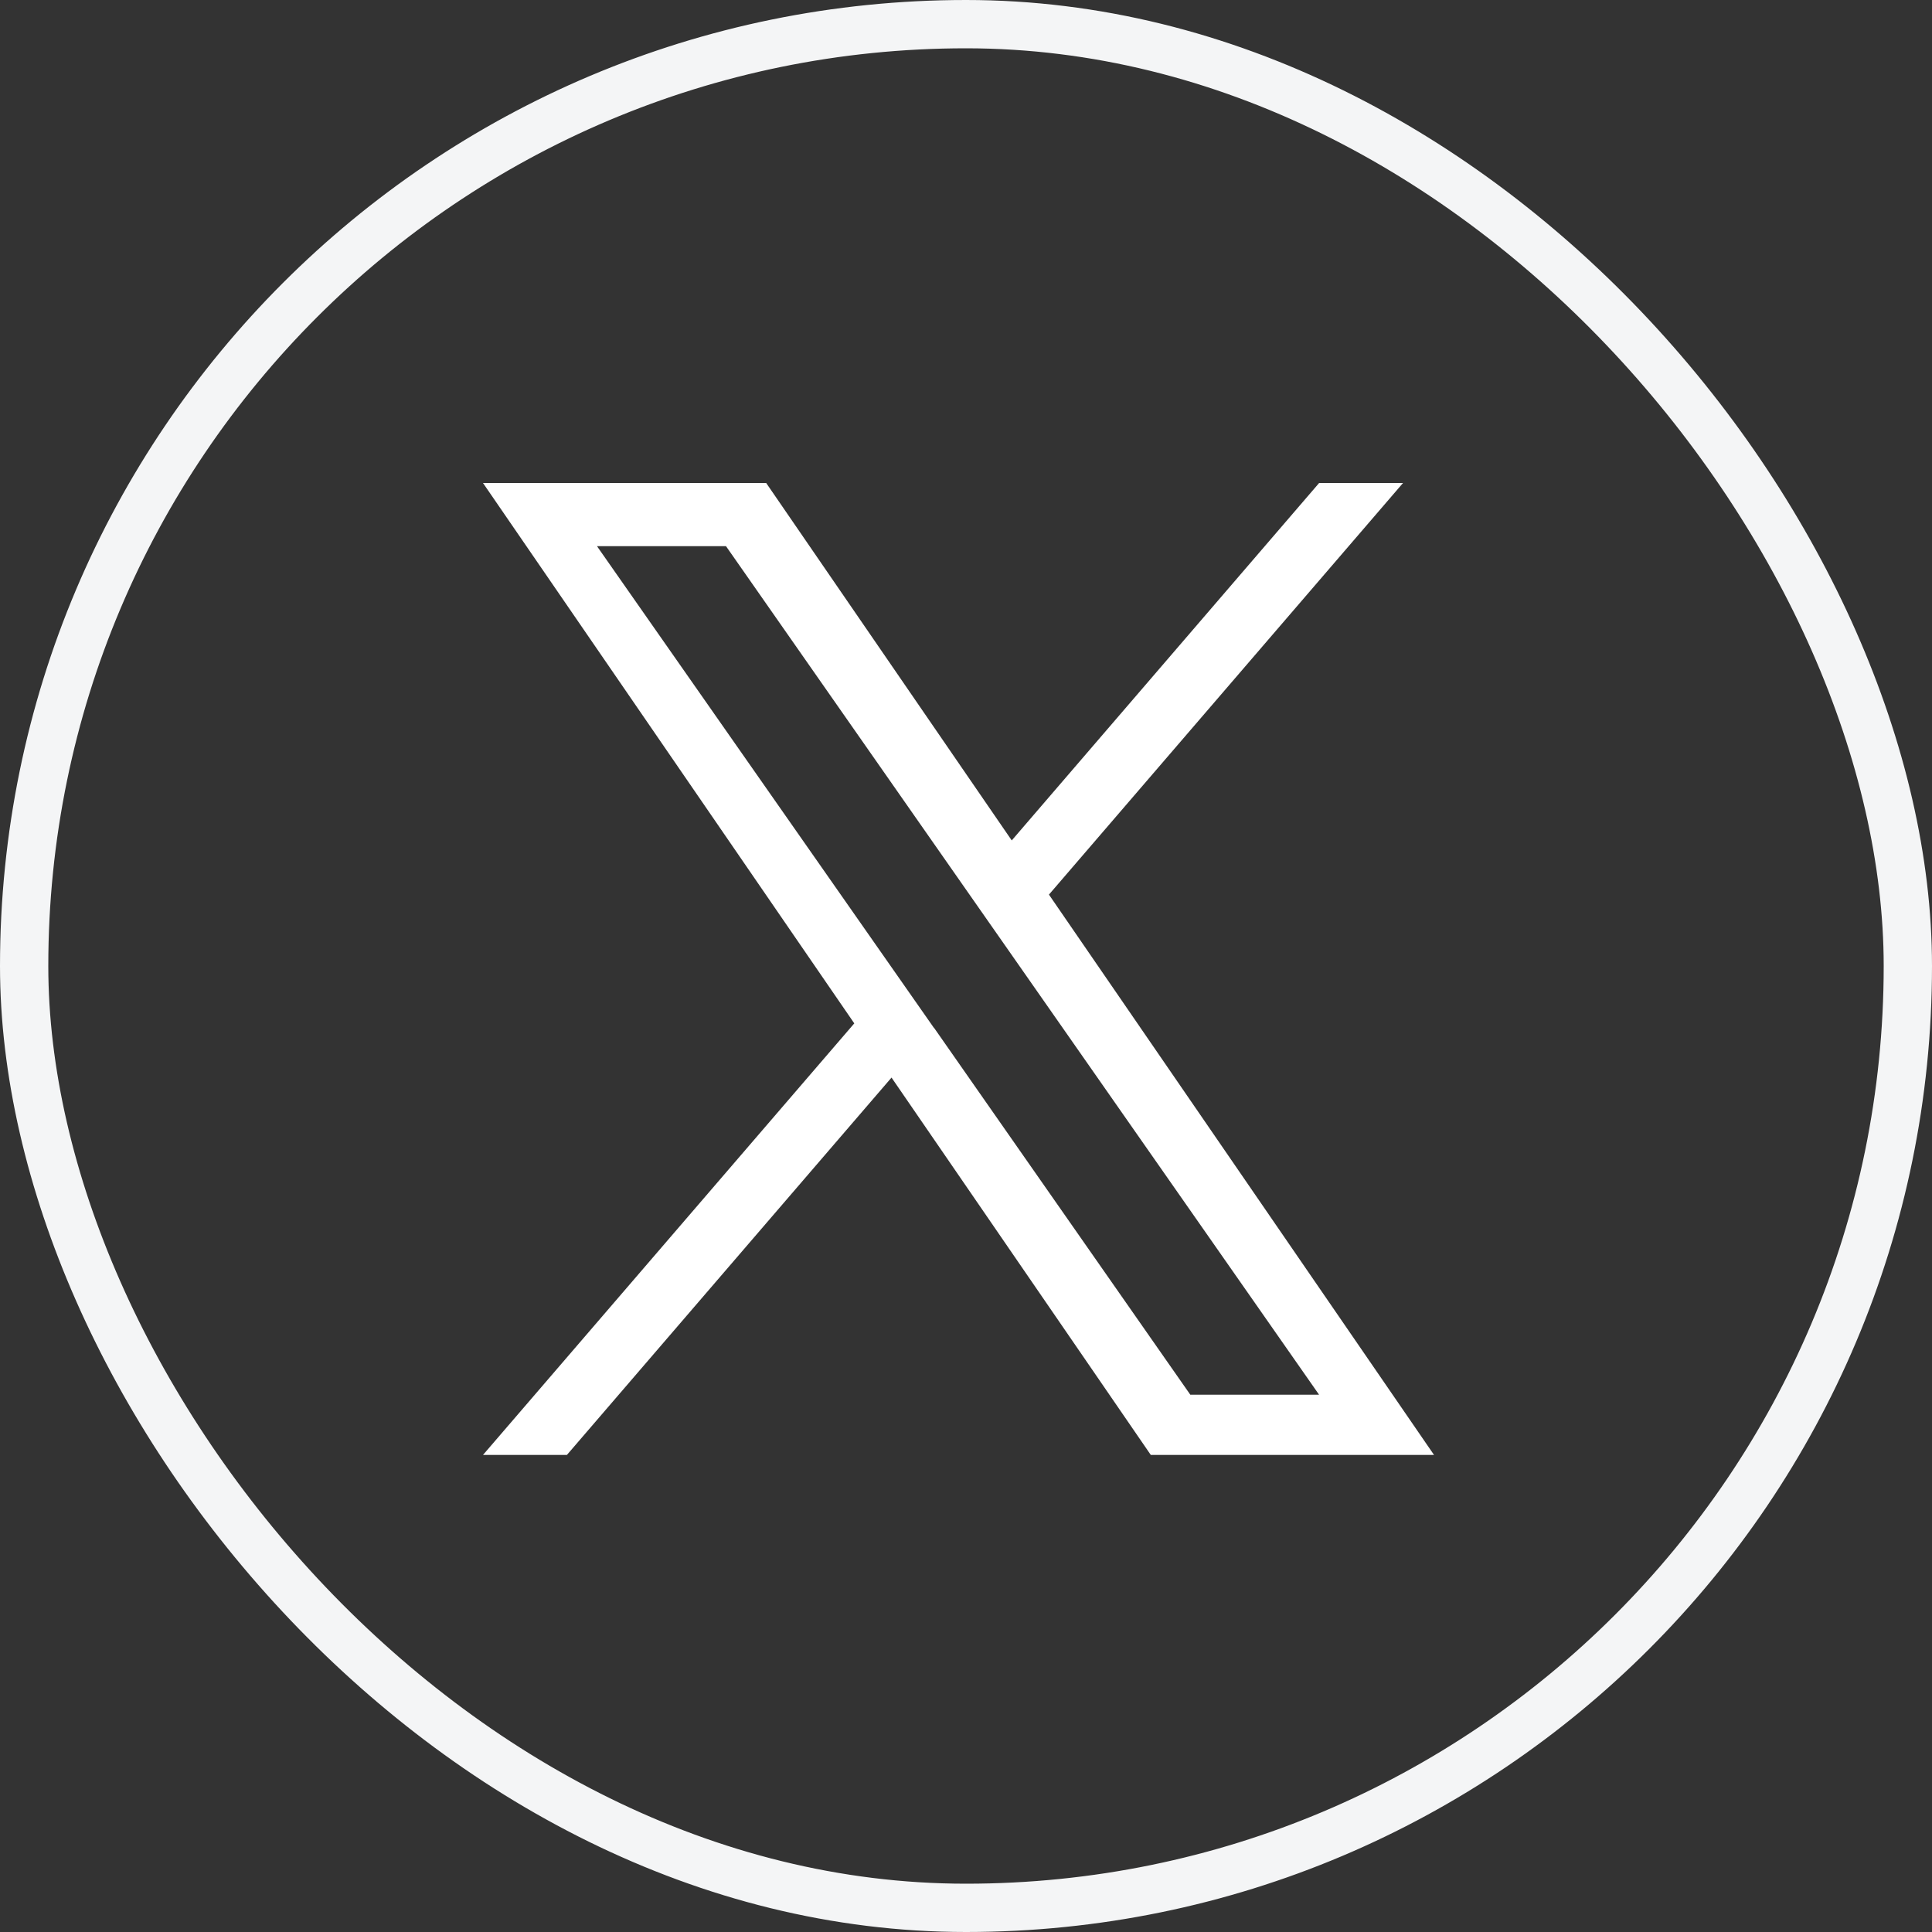
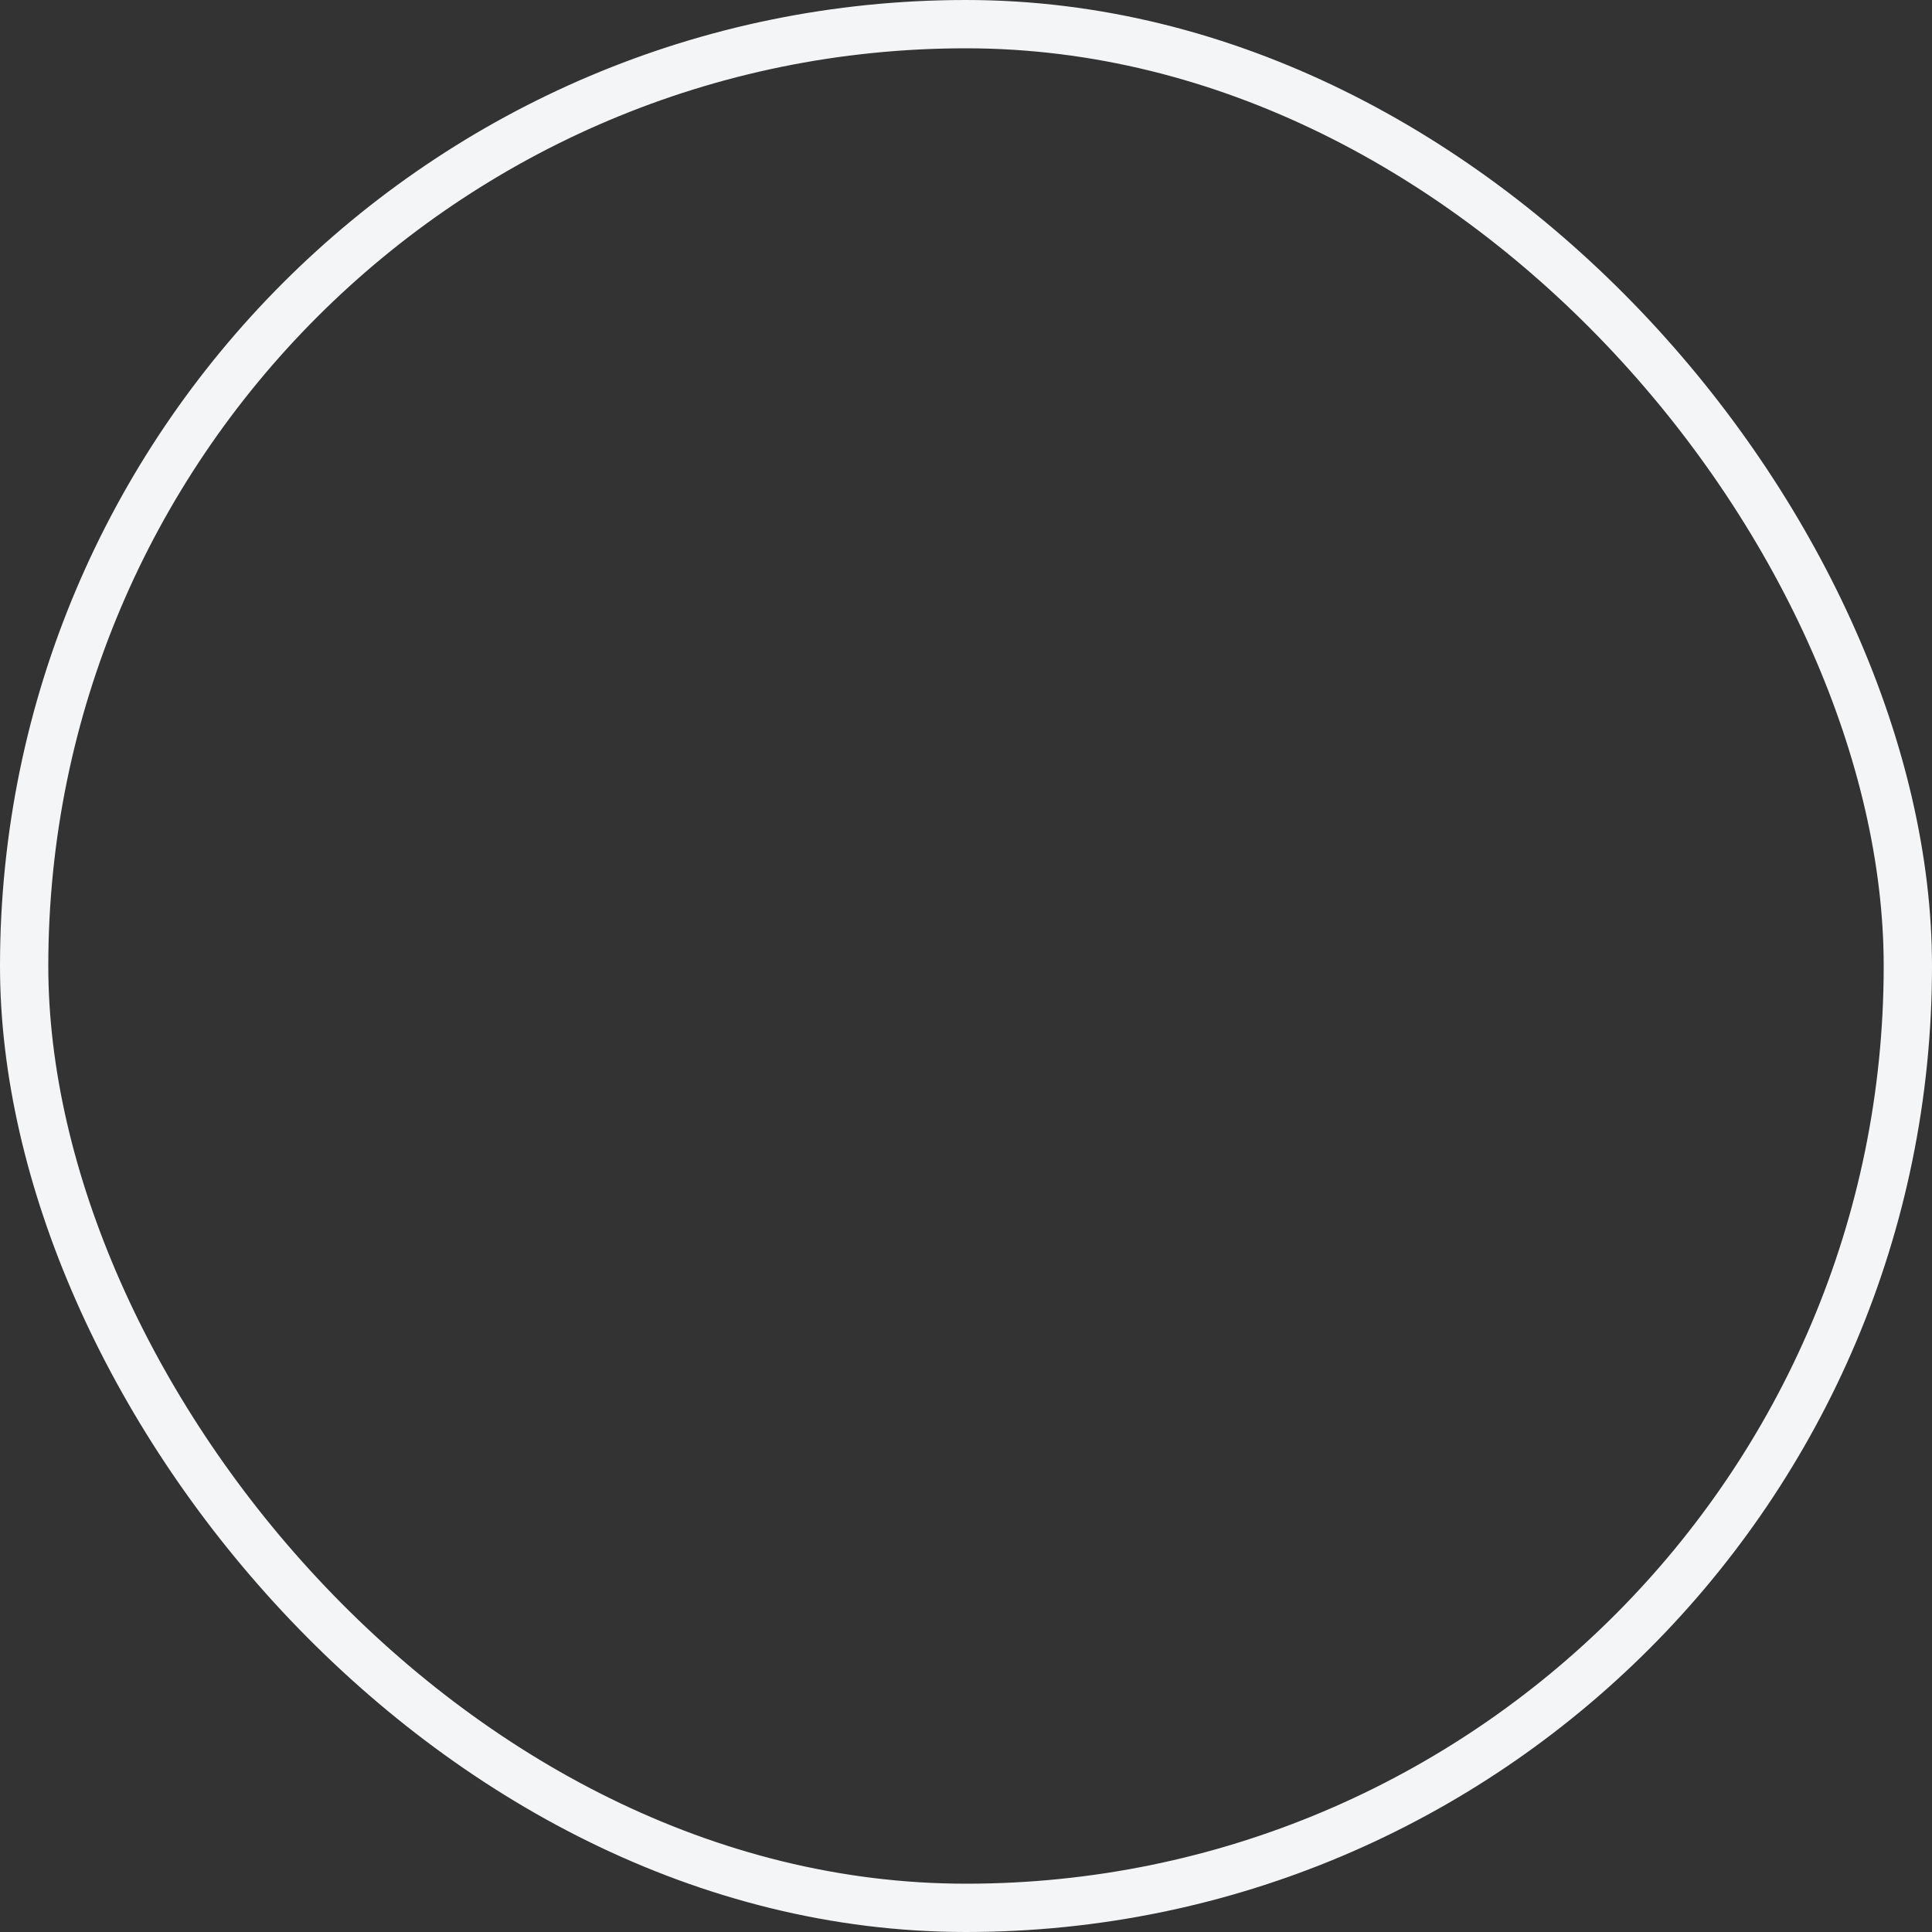
<svg xmlns="http://www.w3.org/2000/svg" width="40" height="40" viewBox="0 0 40 40">
  <rect x="0" y="0" width="40" height="40" fill="#333333" stroke="none" />
  <g id="tw" transform="translate(-1388 -545)">
    <g id="ガイド" transform="translate(1388 545)" fill="none" stroke="#f4f5f6" stroke-width="1">
      <rect width="40" height="40" rx="20" stroke="none" />
      <rect x="0.5" y="0.5" width="39" height="39" rx="19.5" fill="none" />
    </g>
    <g id="tw-2" data-name="tw" transform="translate(1398.154 557)">
-       <path id="logo" d="M11.718,8.521,19.048,0H17.311L10.947,7.4,5.863,0H0L7.687,11.188,0,20.123H1.737L8.458,12.31l5.368,7.813H19.69l-7.972-11.6ZM9.339,11.286,8.56,10.172l-6.2-8.864H5.031l5,7.154.779,1.114,6.5,9.3H14.644l-5.3-7.588Z" transform="translate(-0.154 -2)" fill="#fff" />
-     </g>
+       </g>
  </g>
</svg>